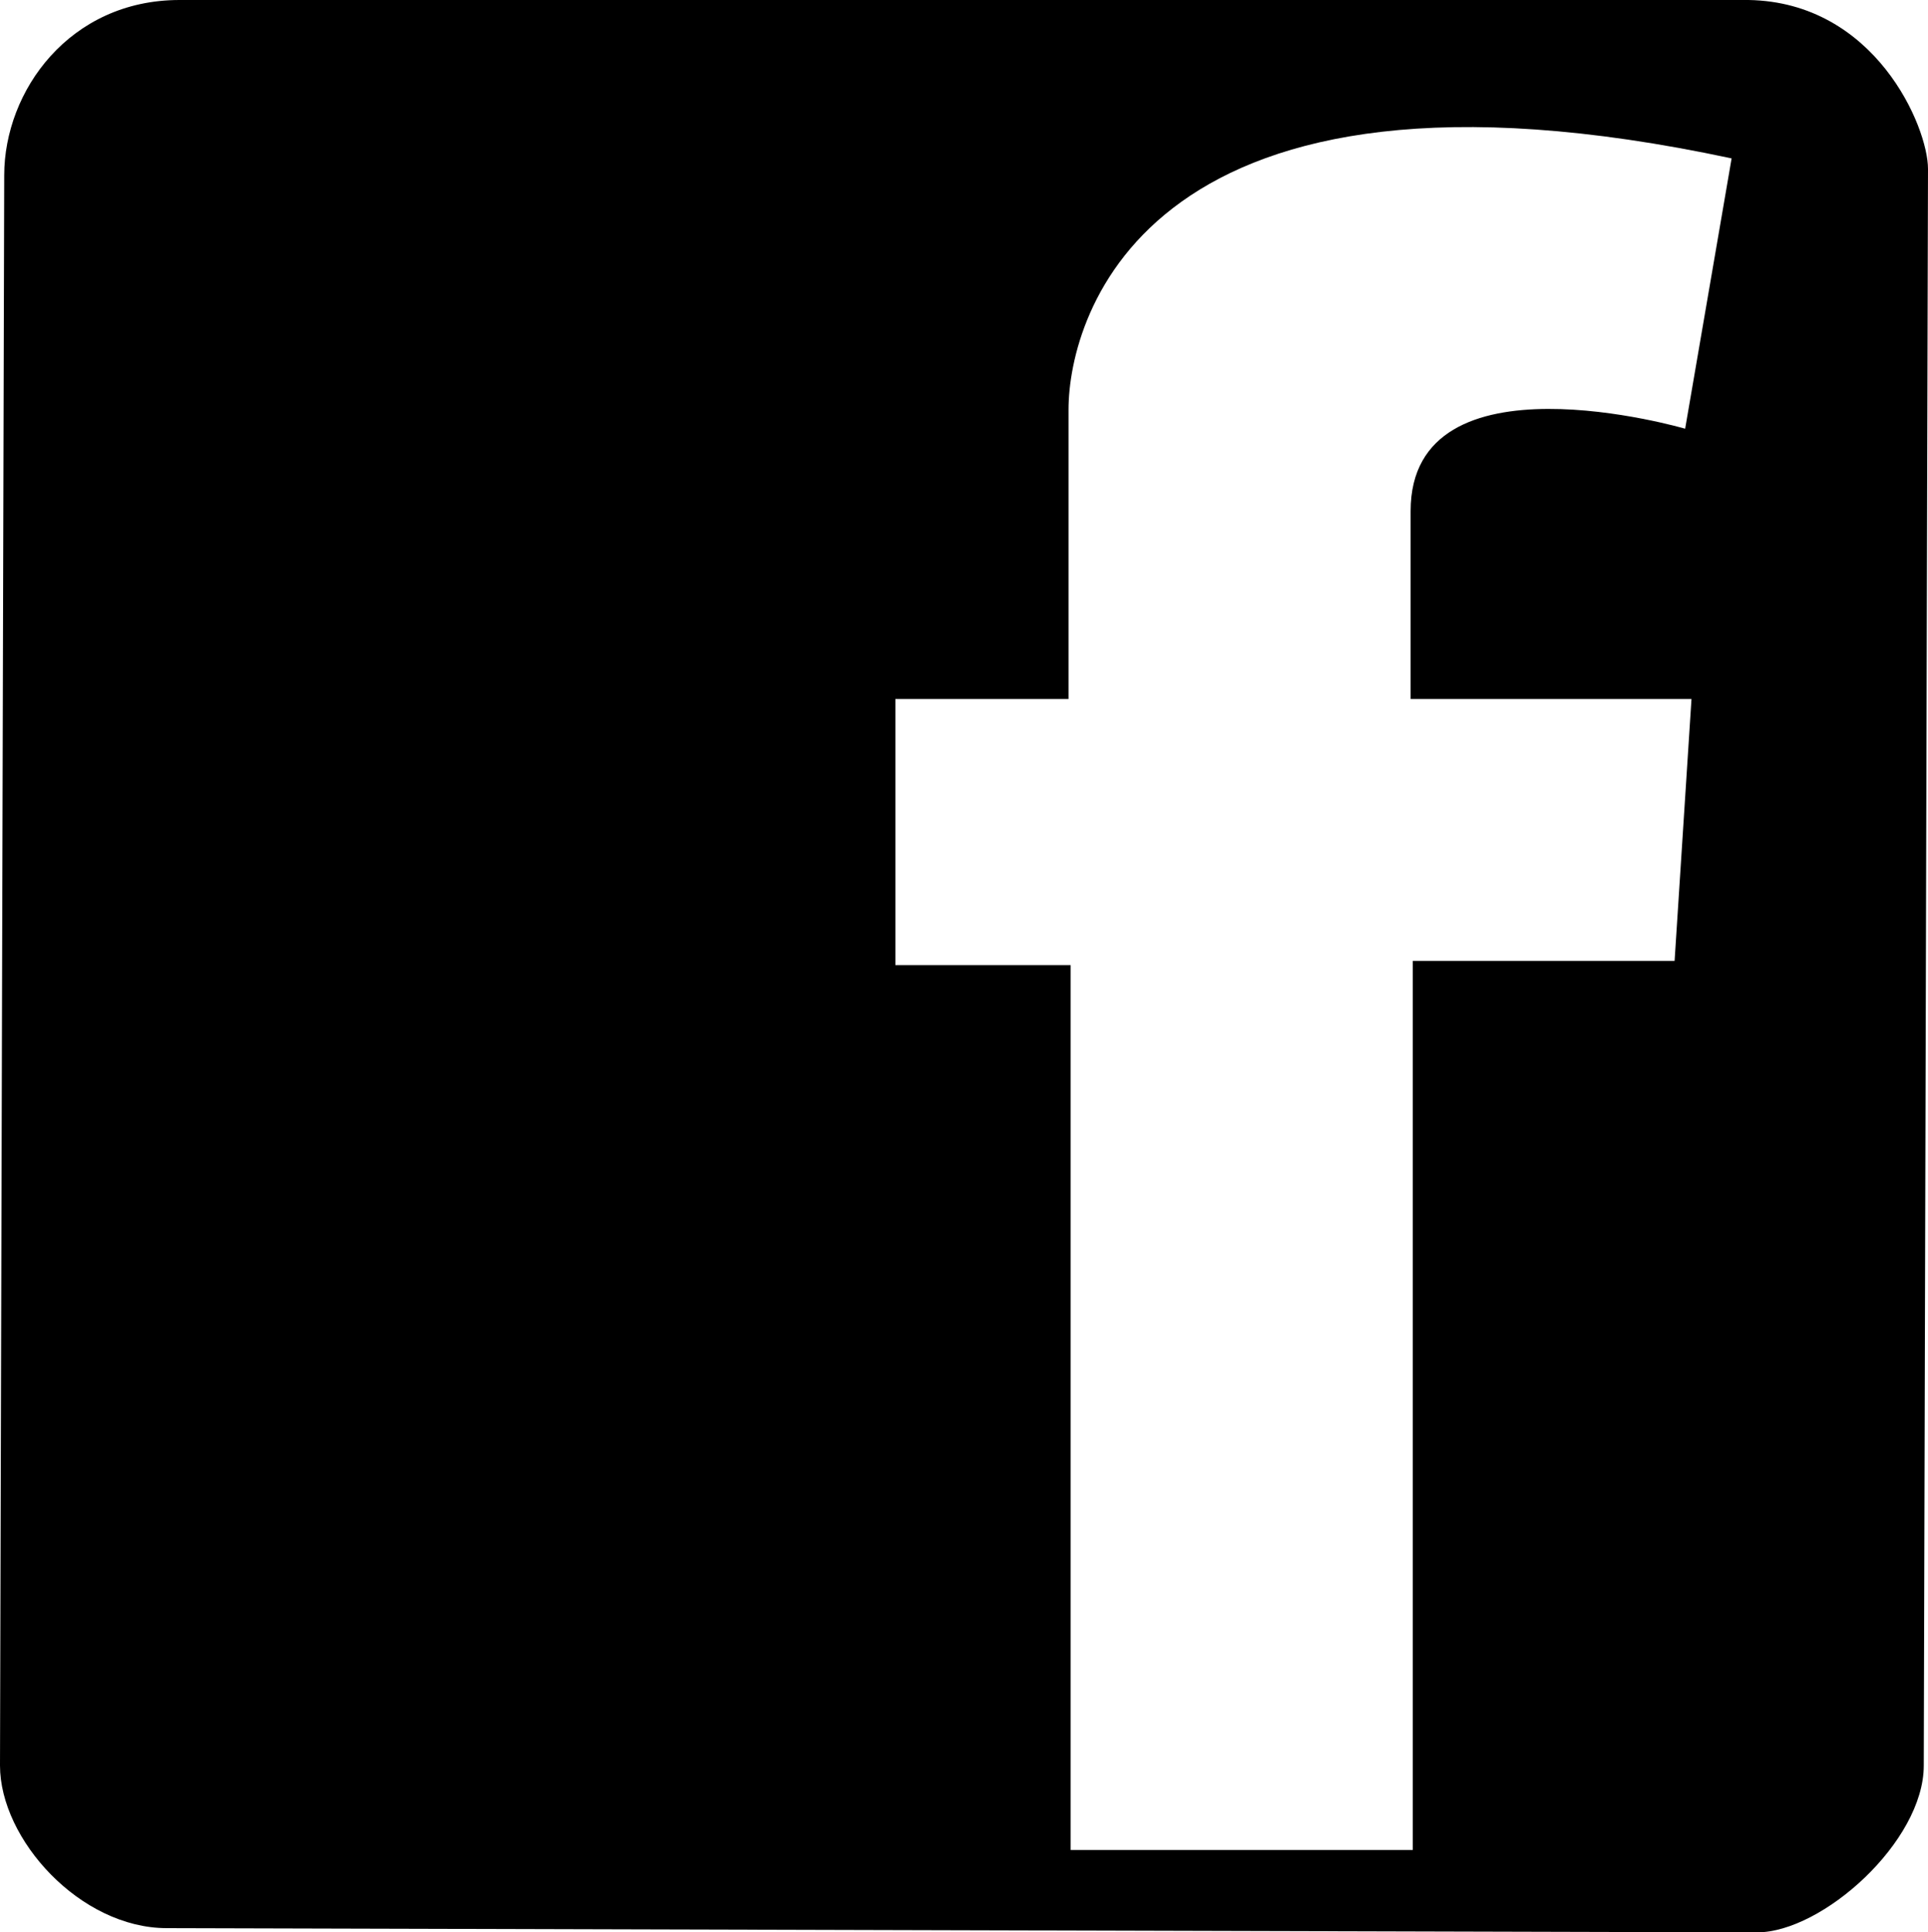
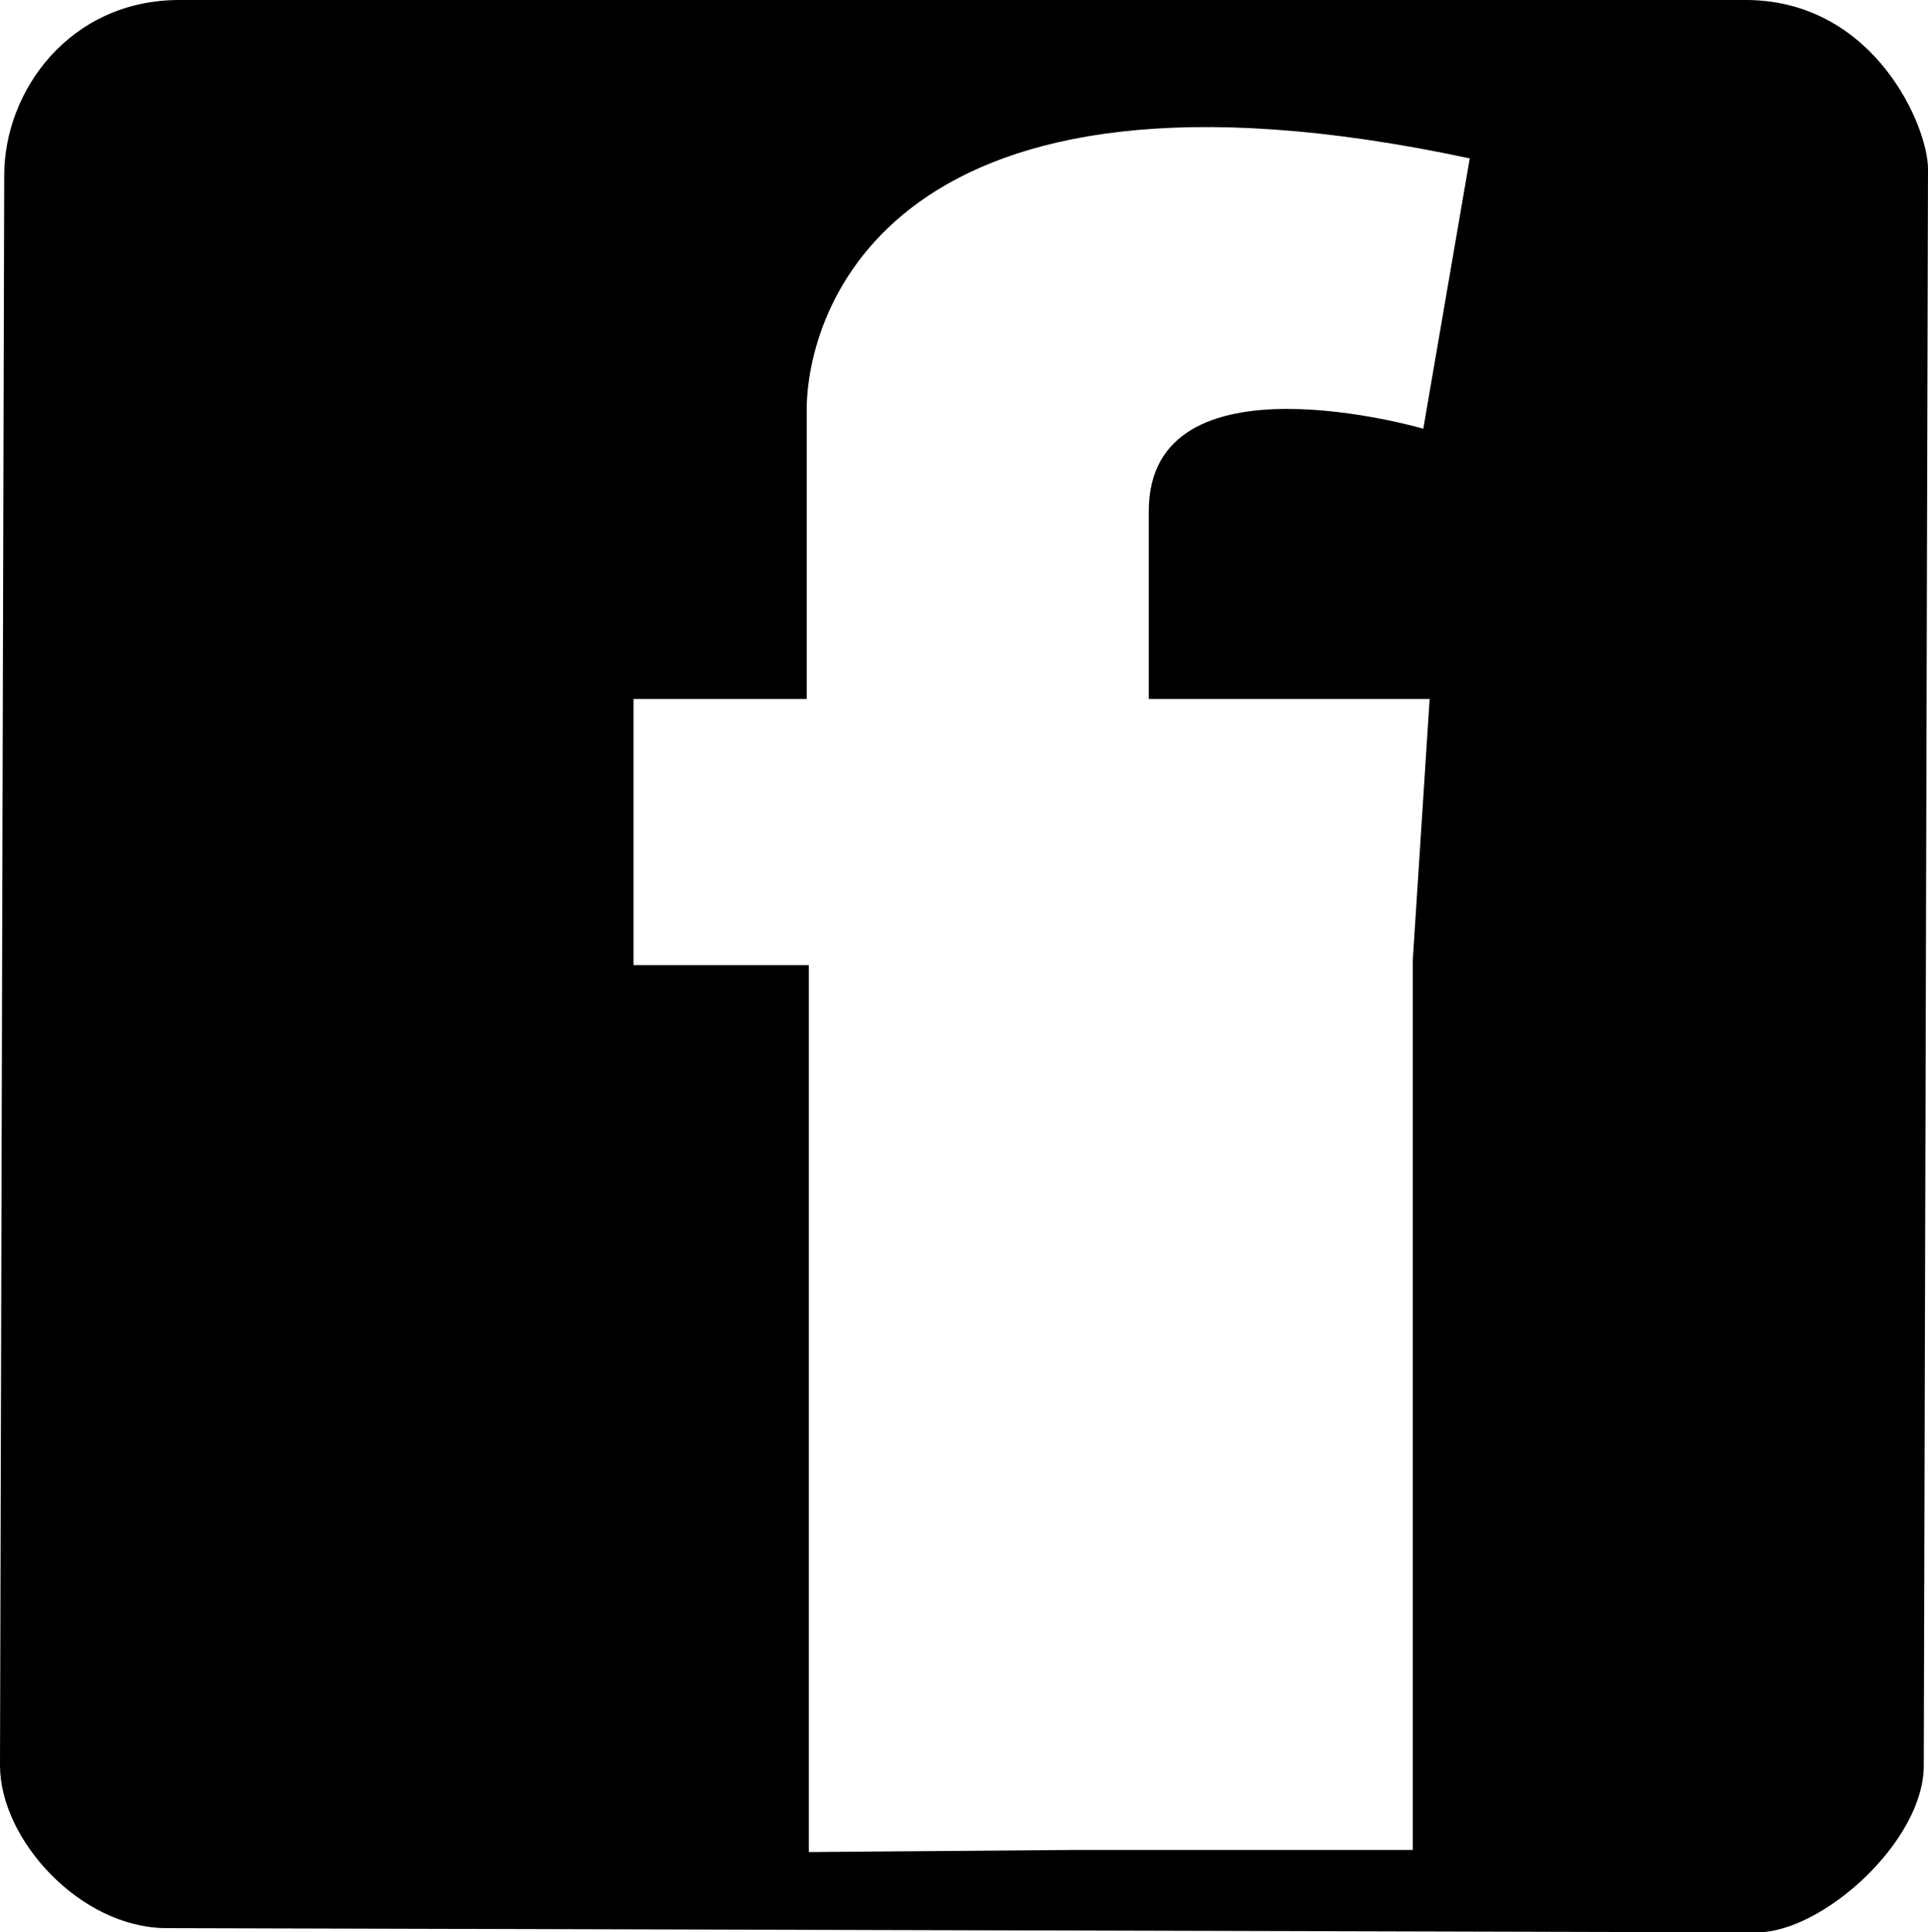
<svg xmlns="http://www.w3.org/2000/svg" id="Layer_2" data-name="Layer 2" viewBox="0 0 9.13 9.15">
  <g id="Layer_1-2" data-name="Layer 1">
-     <path d="M9.13,.8l-.02,7.56c0,.36-.48,.79-.79,.79l-7.53-.02C.38,9.13,0,8.71,0,8.36L.02,.83C.02,.43,.33,0,.85,0h7.43c.6,.01,.85,.6,.85,.8Zm-4.06,7.96h1.62s0-4.21,0-4.21h1.24s.08-1.24,.08-1.24h-1.33s0-.89,0-.89c0-.77,1.3-.39,1.3-.39l.22-1.28c-2.76-.59-3.14,.74-3.14,1.19v1.37s-.82,0-.82,0v1.26s.83,0,.83,0v4.2Z" />
+     <path d="M9.13,.8l-.02,7.56c0,.36-.48,.79-.79,.79l-7.53-.02C.38,9.13,0,8.71,0,8.36L.02,.83C.02,.43,.33,0,.85,0h7.43c.6,.01,.85,.6,.85,.8Zm-4.06,7.96h1.62s0-4.21,0-4.21s.08-1.24,.08-1.24h-1.33s0-.89,0-.89c0-.77,1.3-.39,1.3-.39l.22-1.28c-2.76-.59-3.14,.74-3.14,1.19v1.37s-.82,0-.82,0v1.26s.83,0,.83,0v4.2Z" />
  </g>
</svg>